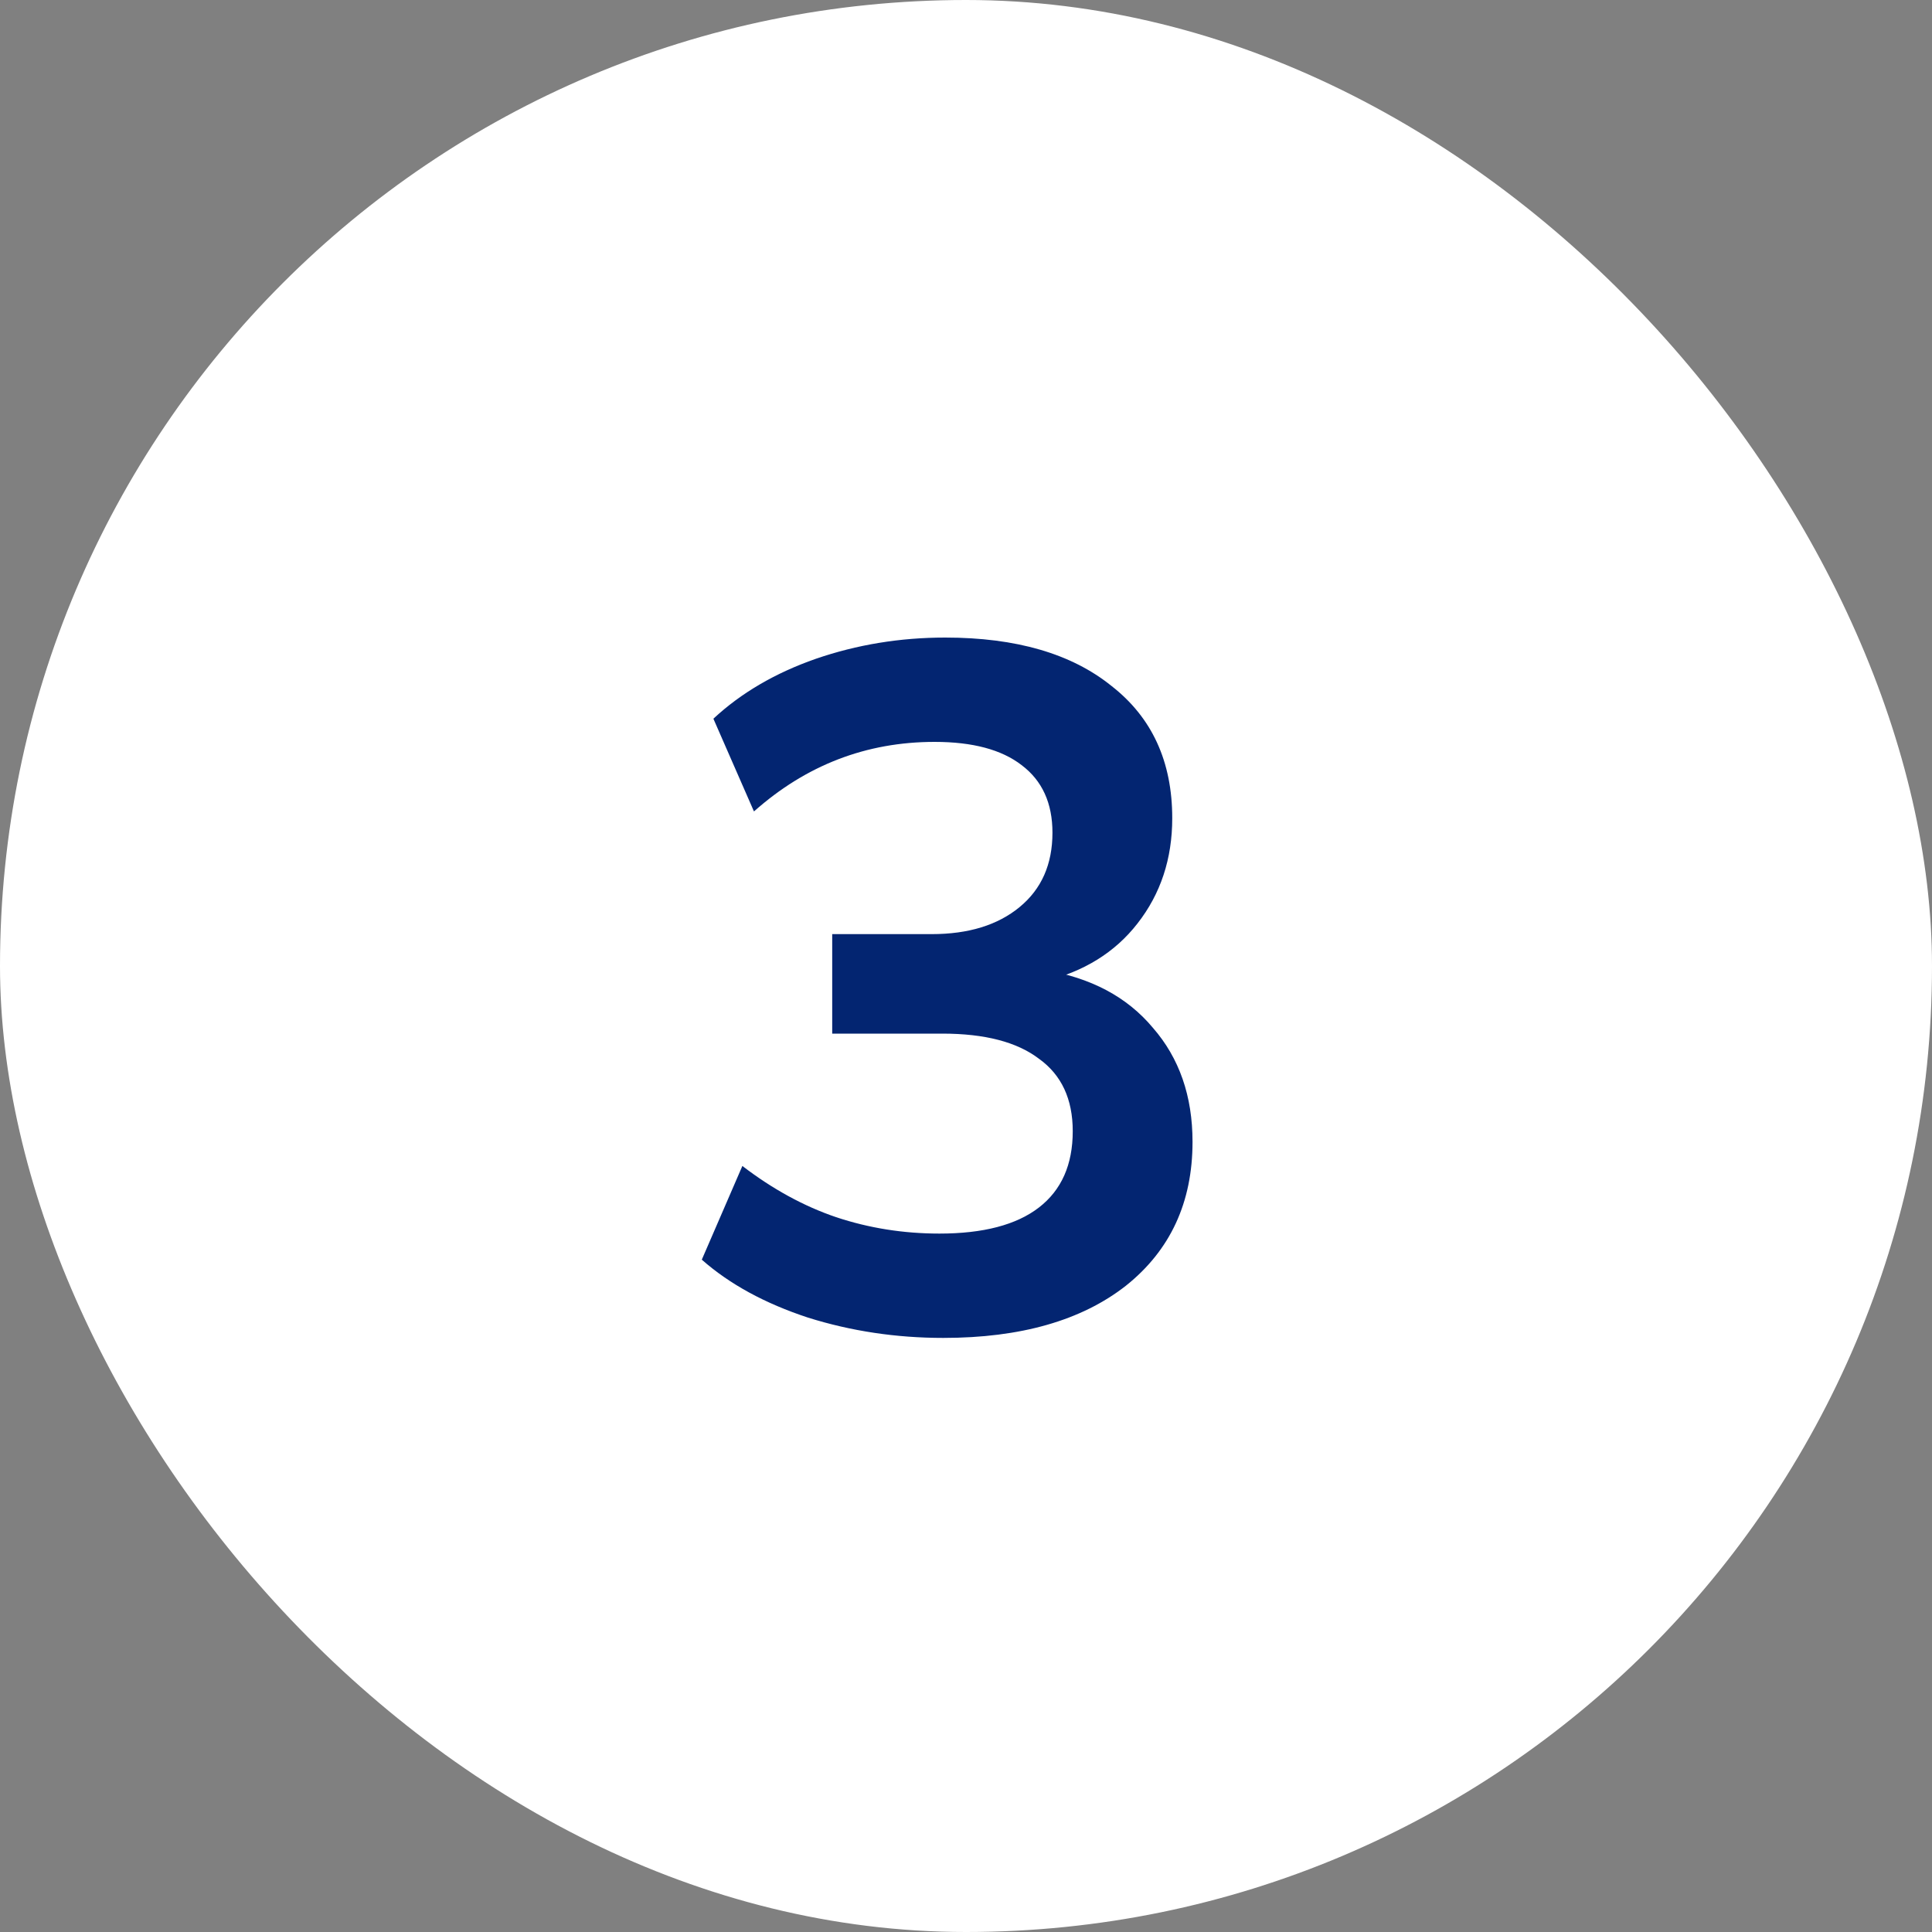
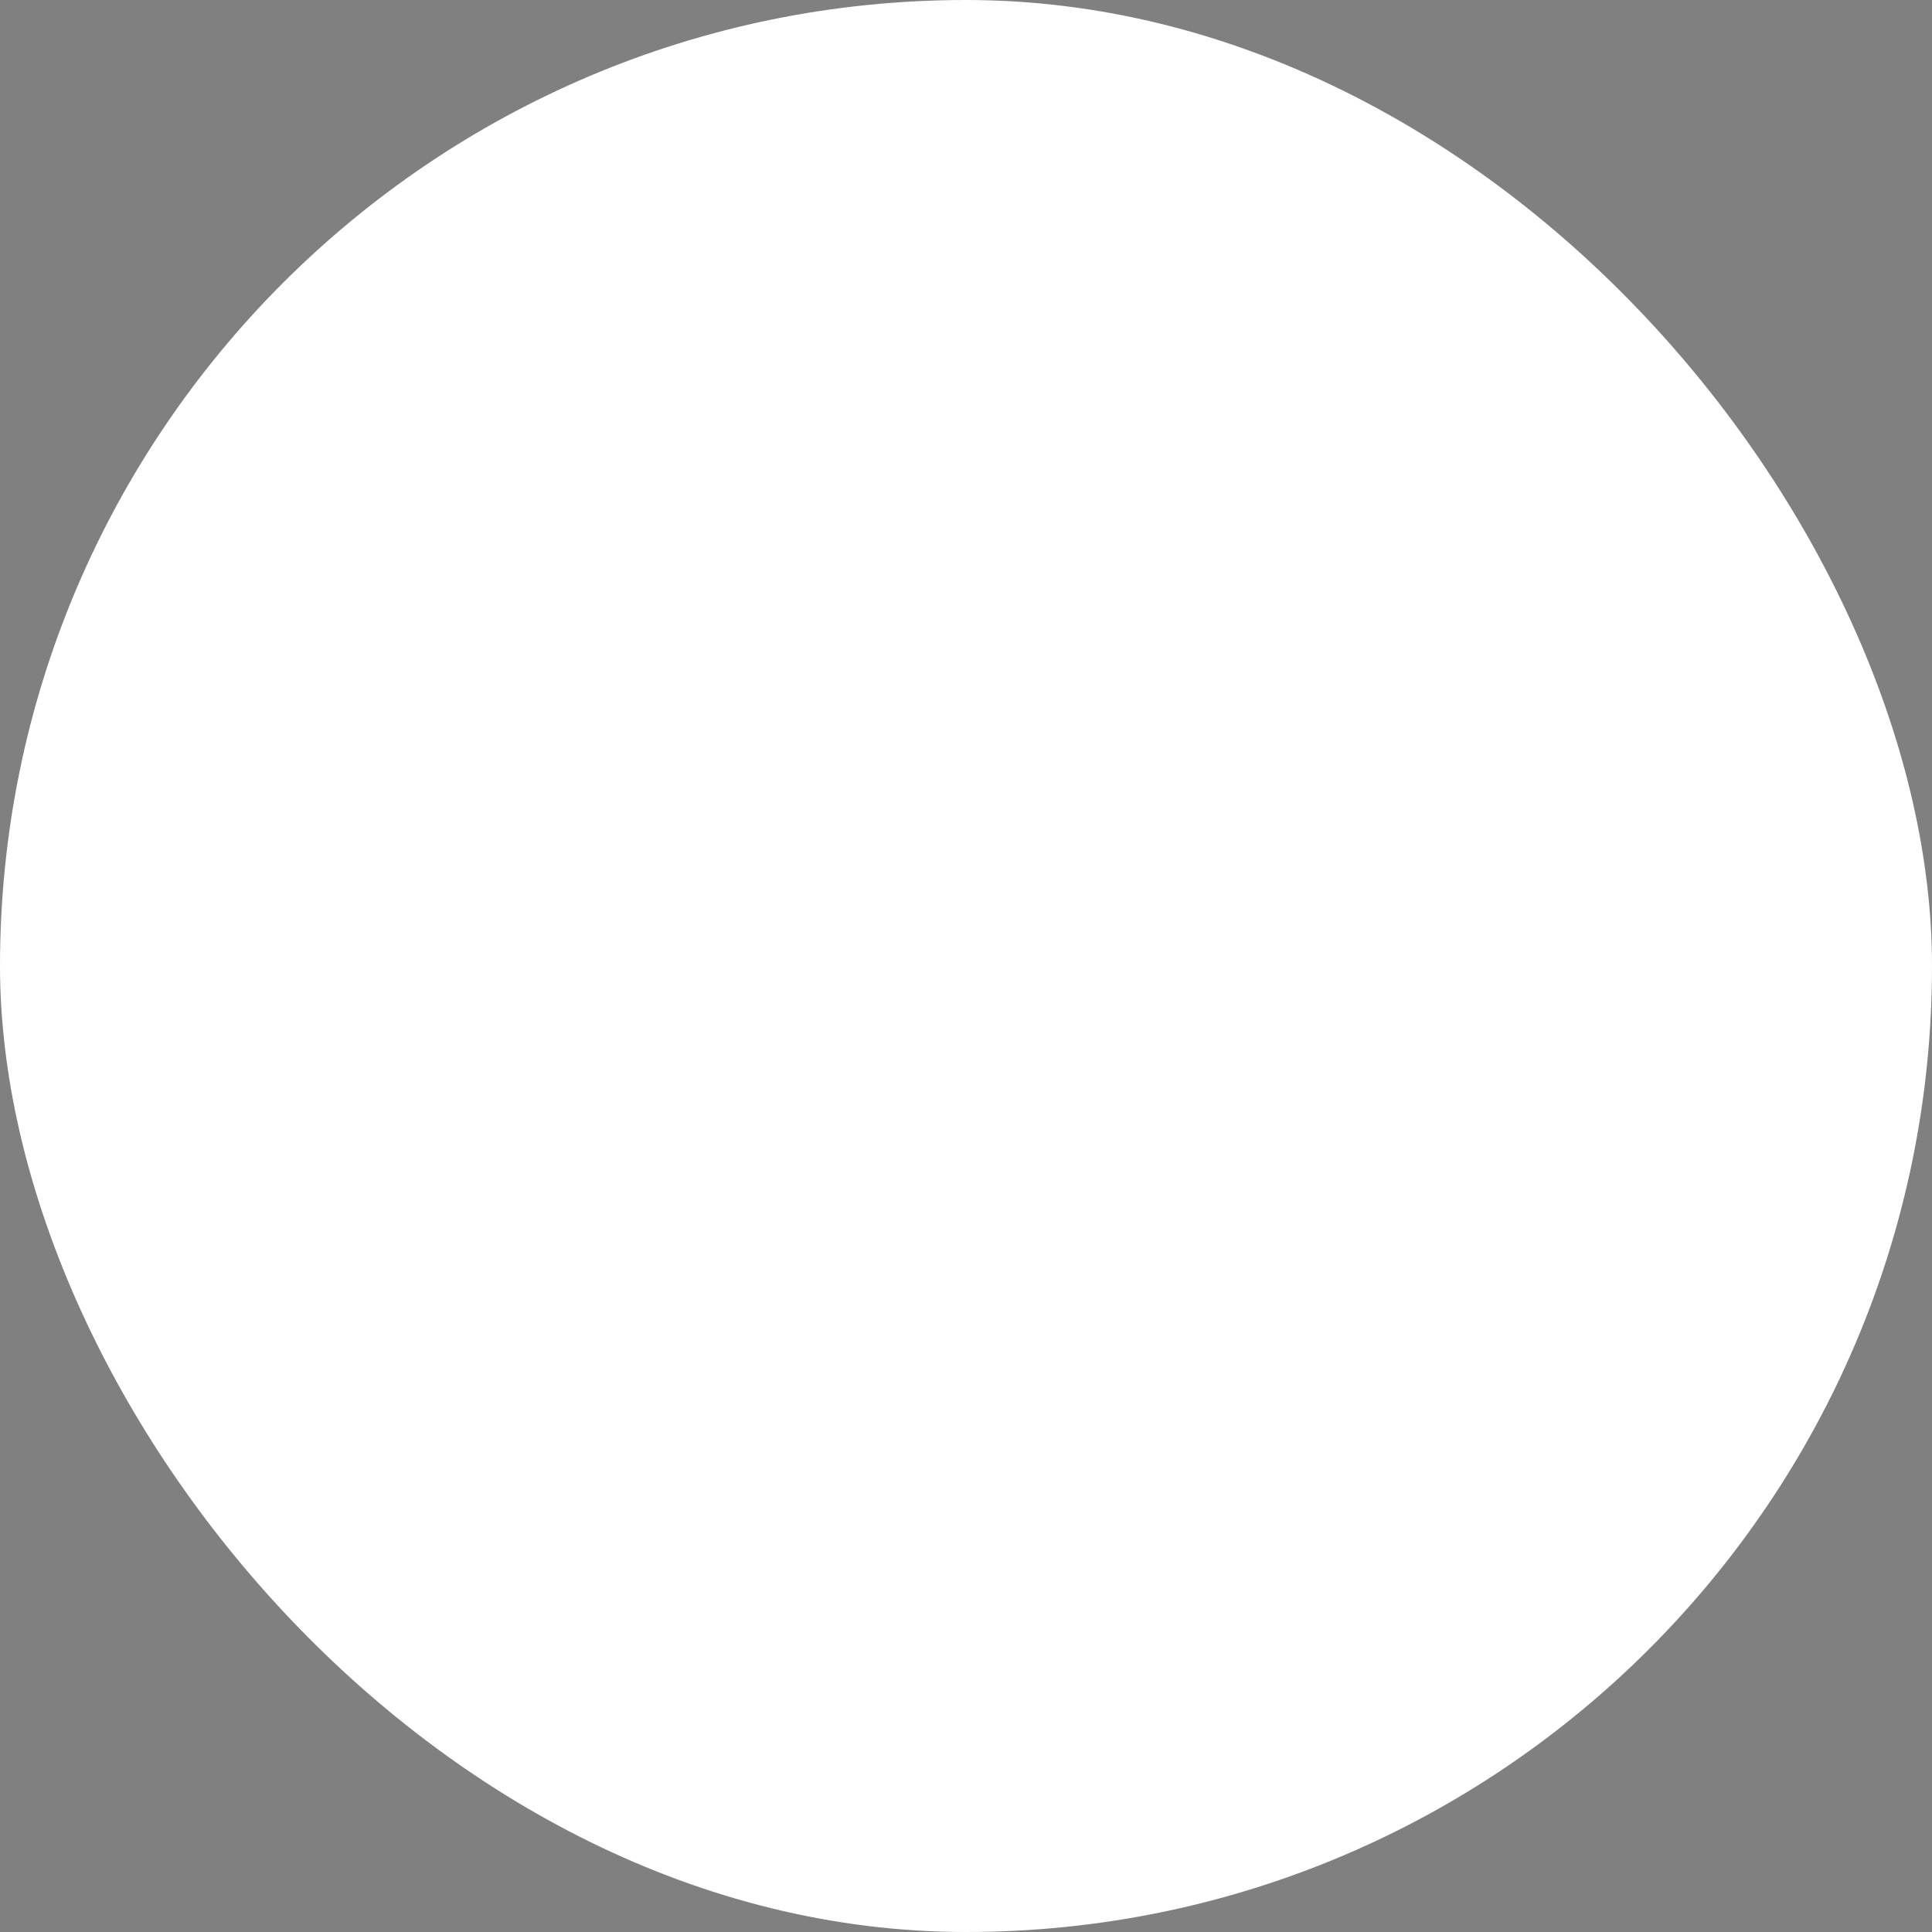
<svg xmlns="http://www.w3.org/2000/svg" width="32" height="32" viewBox="0 0 32 32" fill="none">
  <rect x="0" y="0" width="32" height="32" fill="#808080" stroke="none" />
  <rect width="32" height="32" rx="16" fill="white" />
-   <path d="M15.624 22.16C14.845 22.16 14.099 22.048 13.384 21.824C12.669 21.589 12.083 21.269 11.624 20.864L12.296 19.312C12.797 19.696 13.315 19.979 13.848 20.16C14.392 20.341 14.963 20.432 15.56 20.432C16.285 20.432 16.835 20.288 17.208 20C17.581 19.712 17.768 19.291 17.768 18.736C17.768 18.203 17.581 17.803 17.208 17.536C16.845 17.259 16.312 17.12 15.608 17.12H13.784V15.472H15.432C16.04 15.472 16.525 15.323 16.888 15.024C17.251 14.725 17.432 14.315 17.432 13.792C17.432 13.301 17.261 12.928 16.92 12.672C16.589 12.416 16.109 12.288 15.48 12.288C14.349 12.288 13.352 12.672 12.488 13.44L11.816 11.904C12.275 11.477 12.84 11.147 13.512 10.912C14.195 10.677 14.909 10.56 15.656 10.56C16.829 10.56 17.747 10.827 18.408 11.36C19.08 11.883 19.416 12.613 19.416 13.552C19.416 14.224 19.224 14.805 18.84 15.296C18.467 15.776 17.949 16.096 17.288 16.256V16.064C18.067 16.192 18.669 16.512 19.096 17.024C19.533 17.525 19.752 18.155 19.752 18.912C19.752 19.915 19.384 20.709 18.648 21.296C17.912 21.872 16.904 22.16 15.624 22.16Z" fill="#032571" />
</svg>